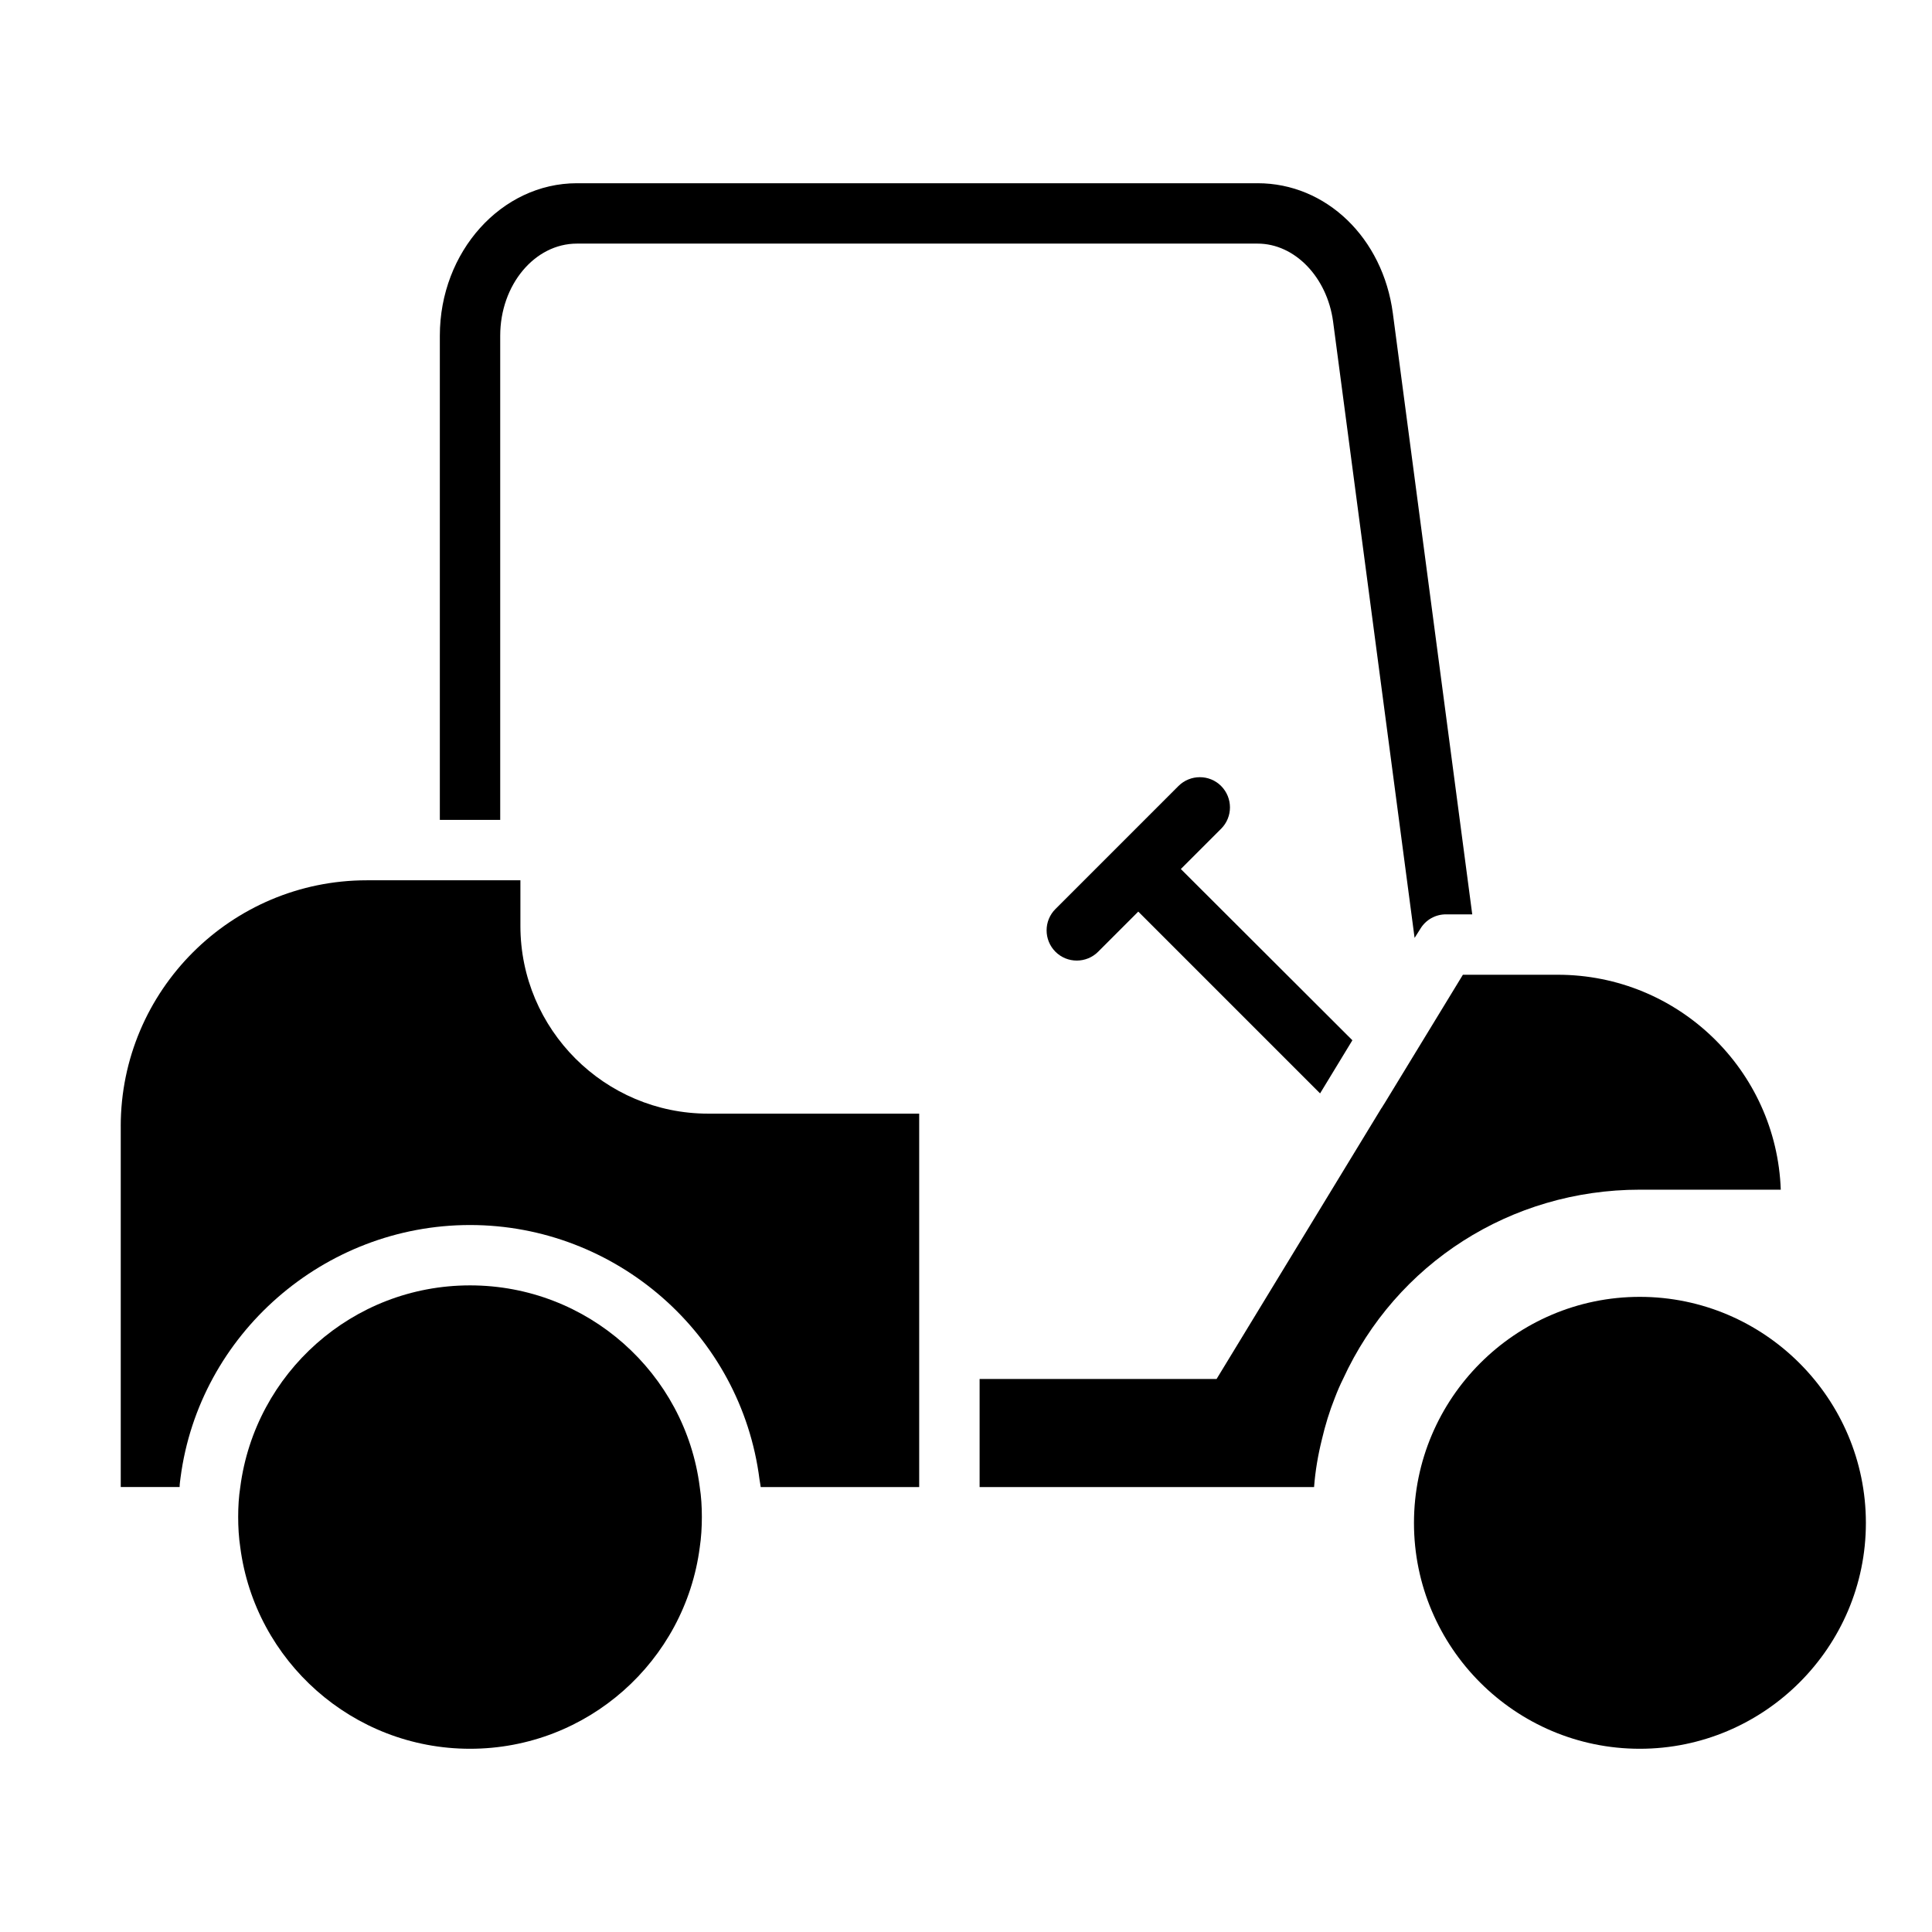
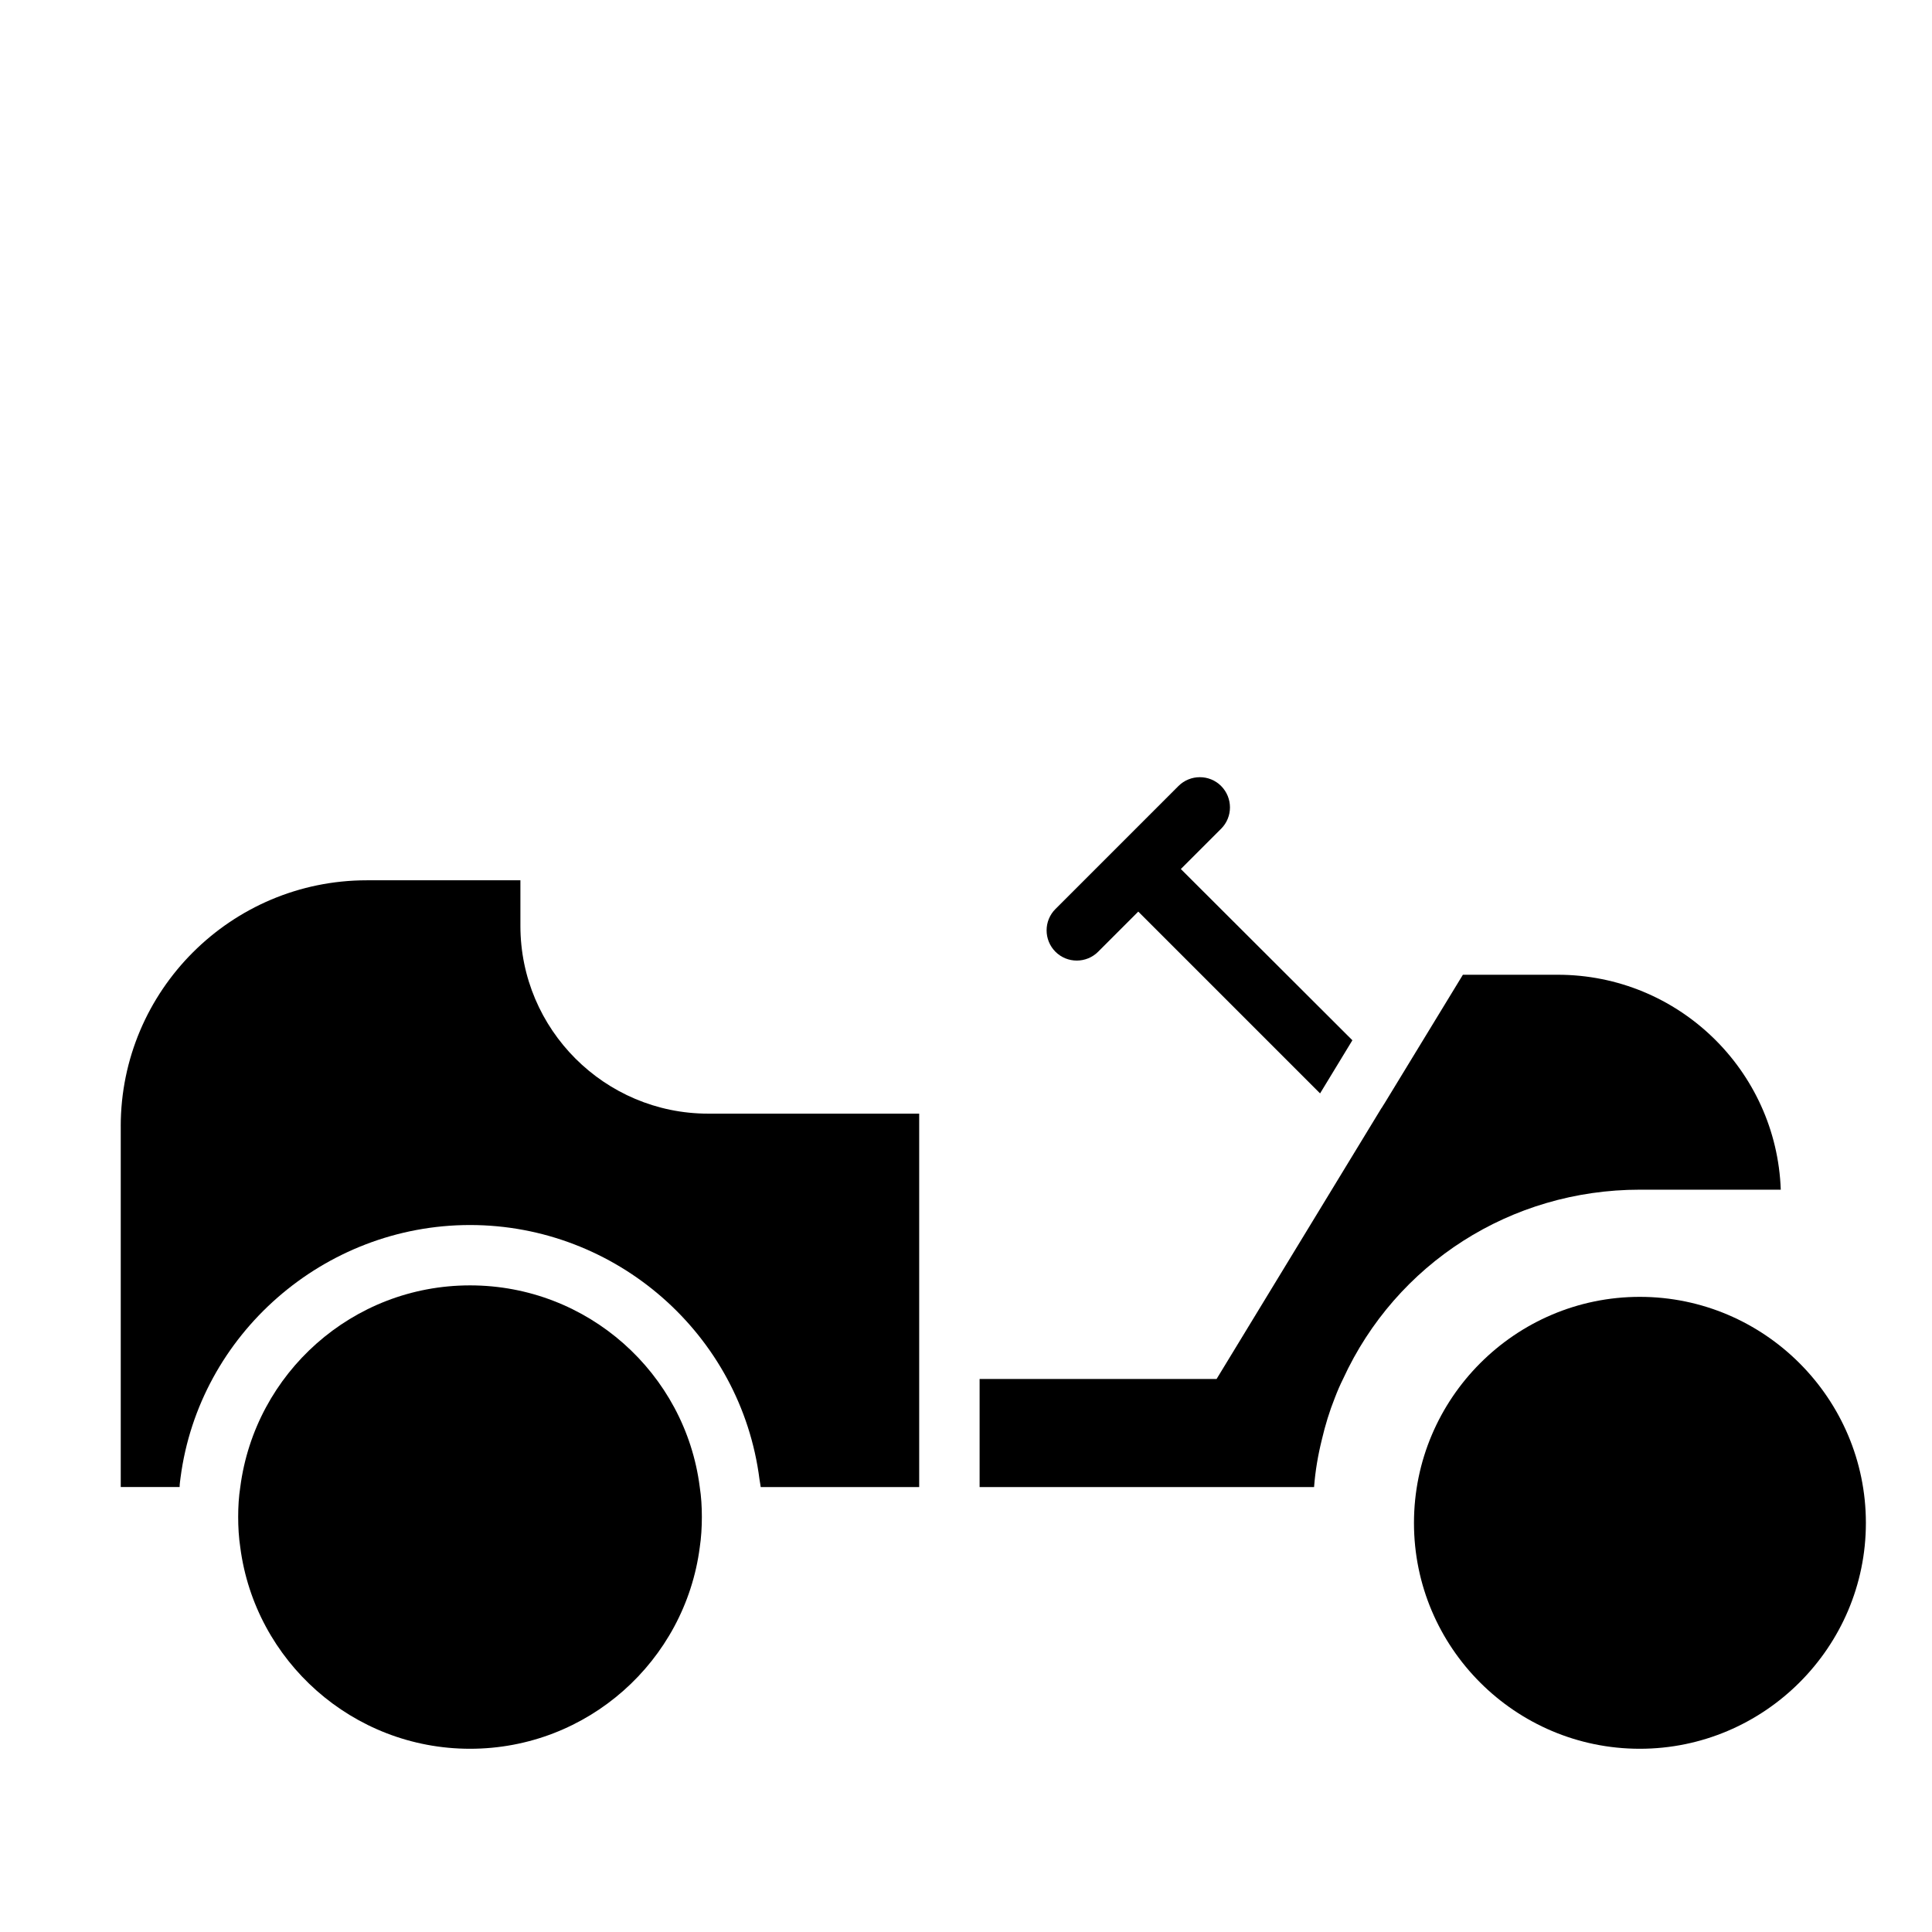
<svg xmlns="http://www.w3.org/2000/svg" width="100pt" height="100pt" viewBox="0 0 100 100">
  <path d="m84.875 67.125c-6.438 0-11.688 5.25-11.688 11.703s5.25 11.688 11.688 11.688 11.703-5.25 11.703-11.688-5.25-11.703-11.703-11.703z" />
  <path d="m24.328 90.516c6.094 0 11.125-4.547 11.891-10.422 0.078-0.516 0.109-1.047 0.109-1.578s-0.031-1.047-0.109-1.547c-0.75-5.891-5.797-10.438-11.891-10.438s-11.125 4.547-11.891 10.438c-0.078 0.5-0.109 1.016-0.109 1.547s0.031 1.062 0.109 1.578c0.766 5.875 5.812 10.422 11.891 10.422z" />
  <path d="m6.25 58.297v18.672h3.047c0-0.172 0.031-0.328 0.047-0.484 0.969-7.422 7.422-13.078 14.984-13.078s14.031 5.656 14.984 13.172c0.016 0.125 0.047 0.25 0.062 0.391h8.203v-19.328h-10.922c-5.359 0-9.719-4.359-9.719-9.719v-2.359h-7.953c-7.016 0-12.734 5.703-12.734 12.734z" />
-   <path d="m65.094 9.484h-35.234c-3.906 0-7.094 3.547-7.094 7.891v25.062h3.125v-25.062c0-2.625 1.781-4.766 3.969-4.766h35.234c1.922 0 3.594 1.734 3.906 4.031l4.219 31.906 0.297-0.469c0.281-0.469 0.781-0.75 1.328-0.75h1.359l-4.109-31.109c-0.516-3.906-3.453-6.734-7-6.734z" />
  <path d="m63.207 40.684c-0.609-0.609-1.598-0.609-2.211 0l-6.367 6.367c-0.609 0.609-0.609 1.598 0 2.211 0.305 0.305 0.703 0.457 1.105 0.457 0.398 0 0.801-0.152 1.105-0.457l2.078-2.078 9.41 9.41 1.672-2.75-8.875-8.859-0.004-0.004 2.086-2.086c0.609-0.609 0.609-1.598 0-2.211z" />
  <path d="m68.422 74.5c0.172-0.734 0.391-1.453 0.672-2.156 0.125-0.328 0.266-0.656 0.422-0.969 2.75-5.984 8.688-9.797 15.359-9.797h7.297c-0.219-6.172-5.297-11.125-11.547-11.125h-4.906l-4.047 6.641-0.109 0.172c-0.016 0.031-0.031 0.062-0.062 0.094l-8.531 14.016h-12.266v5.594h17.312c0.062-0.828 0.203-1.656 0.406-2.469z" />
</svg>